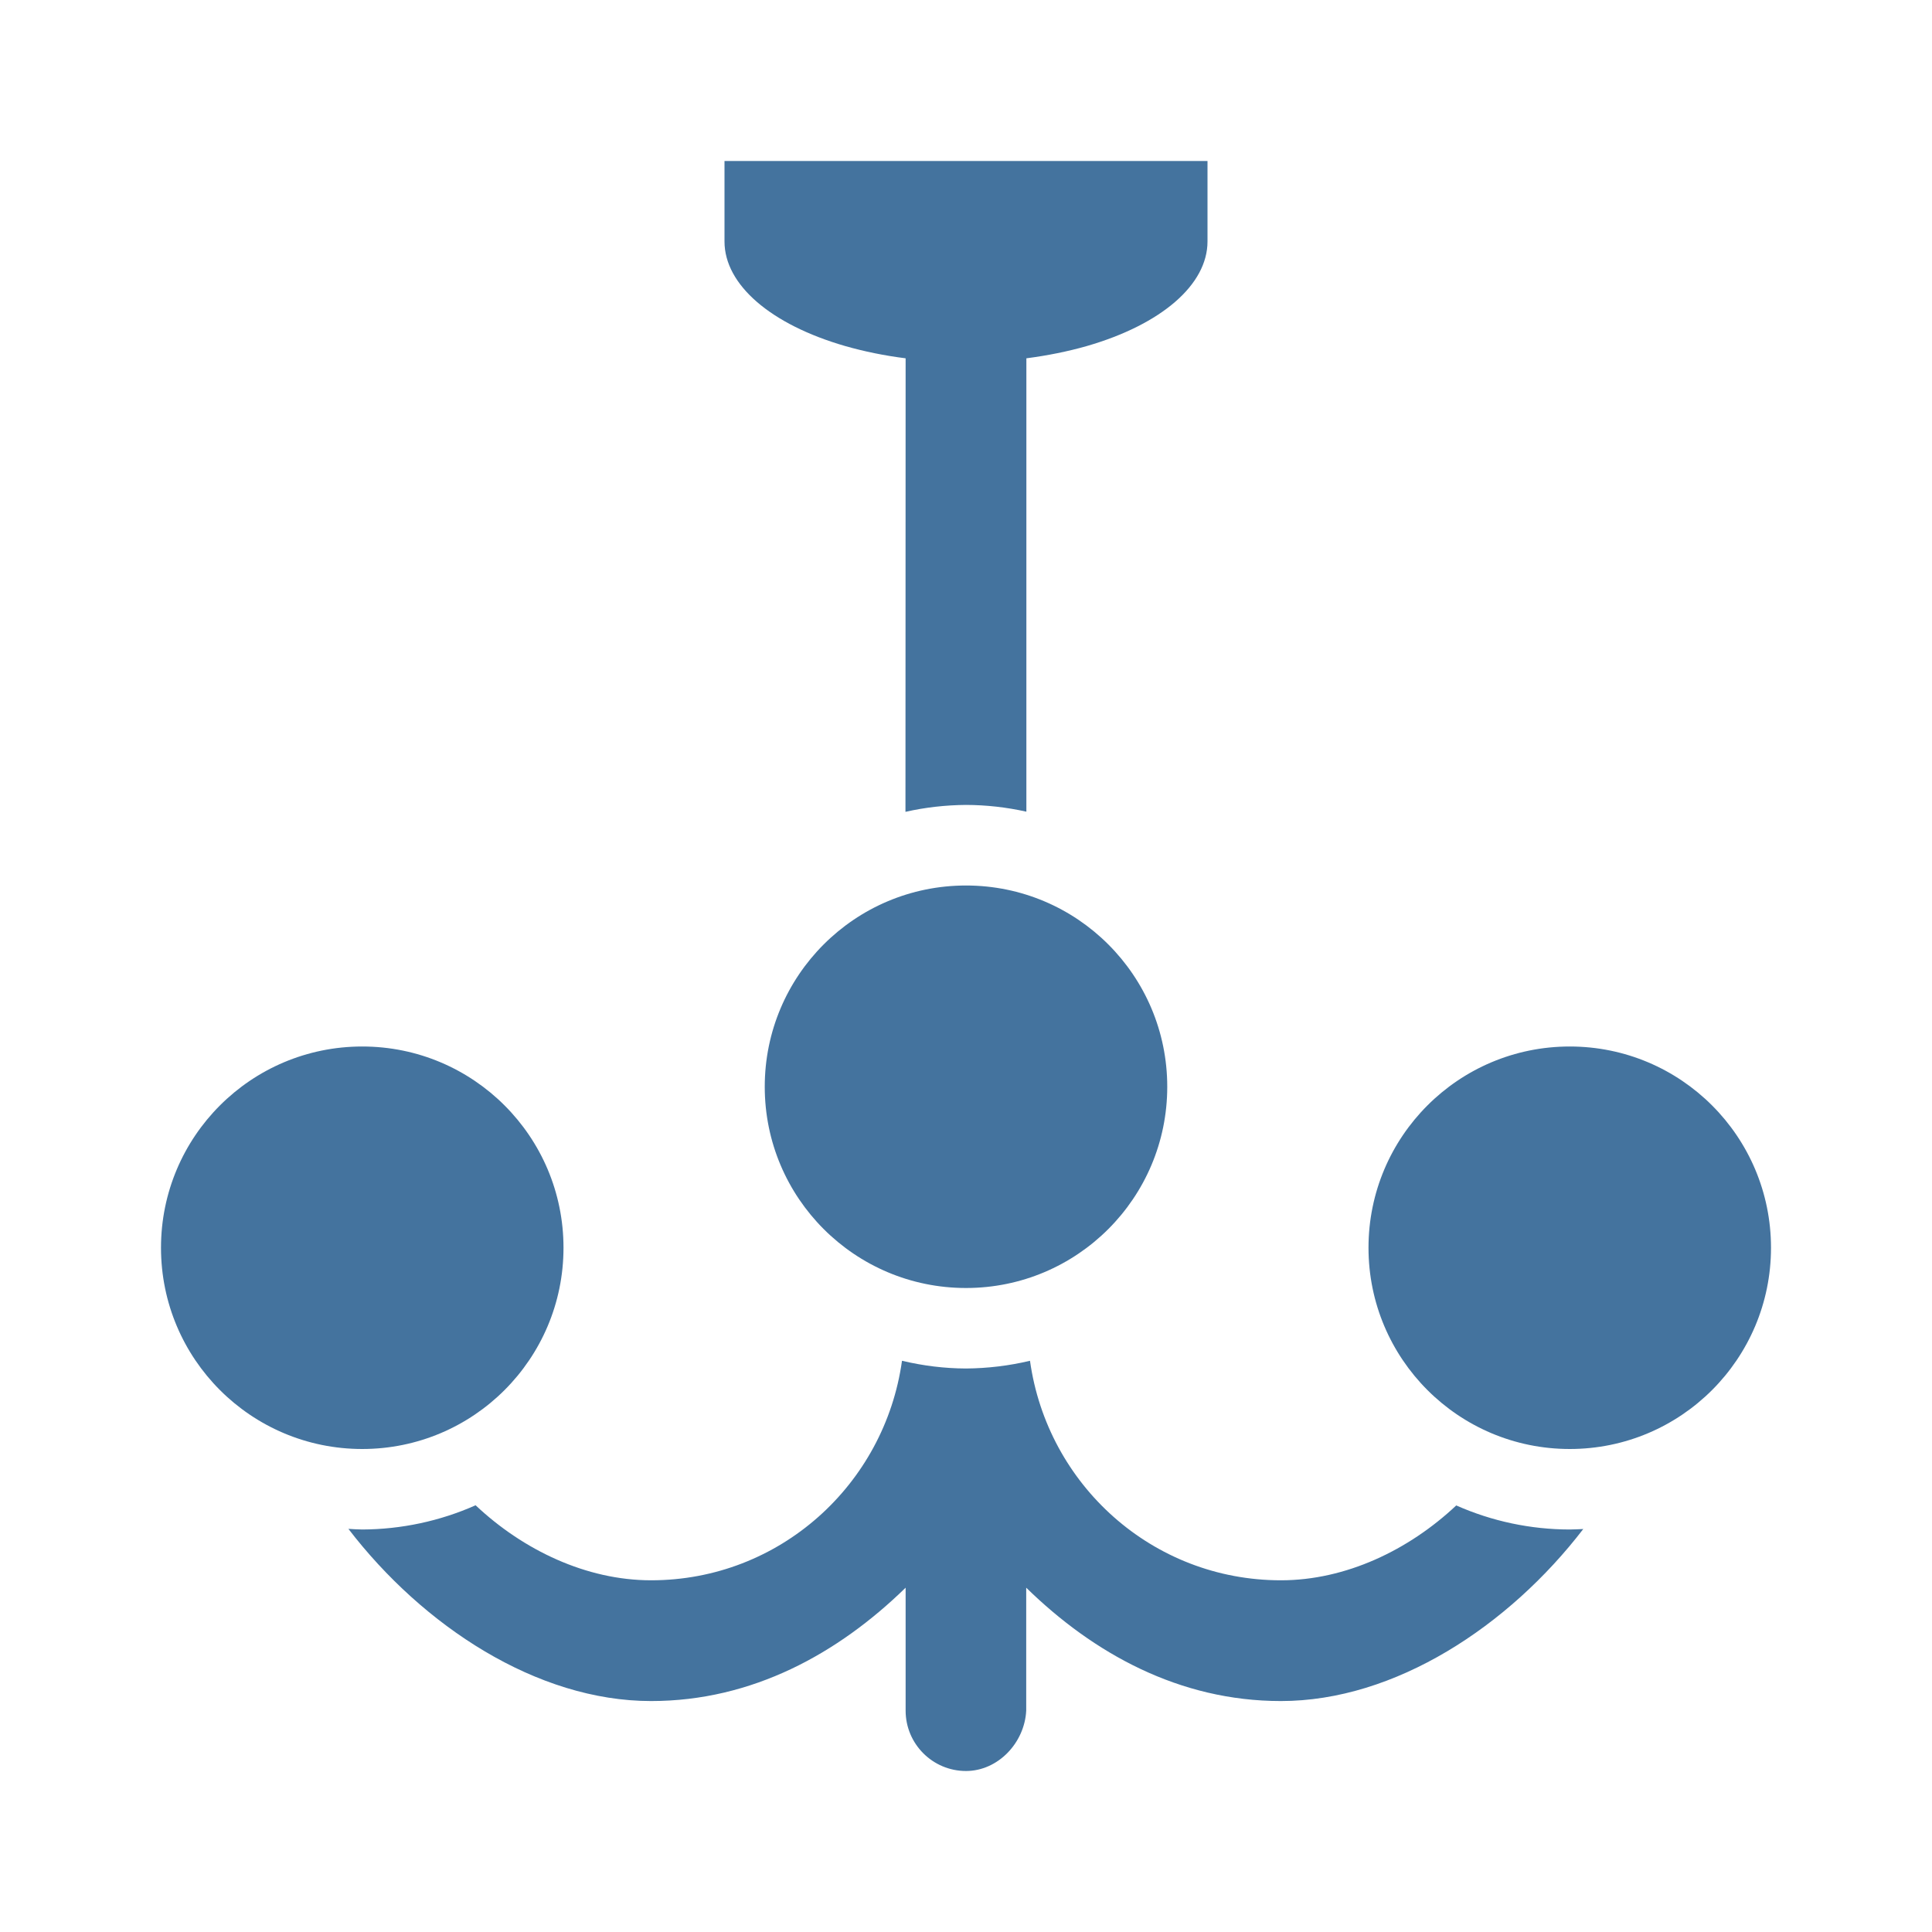
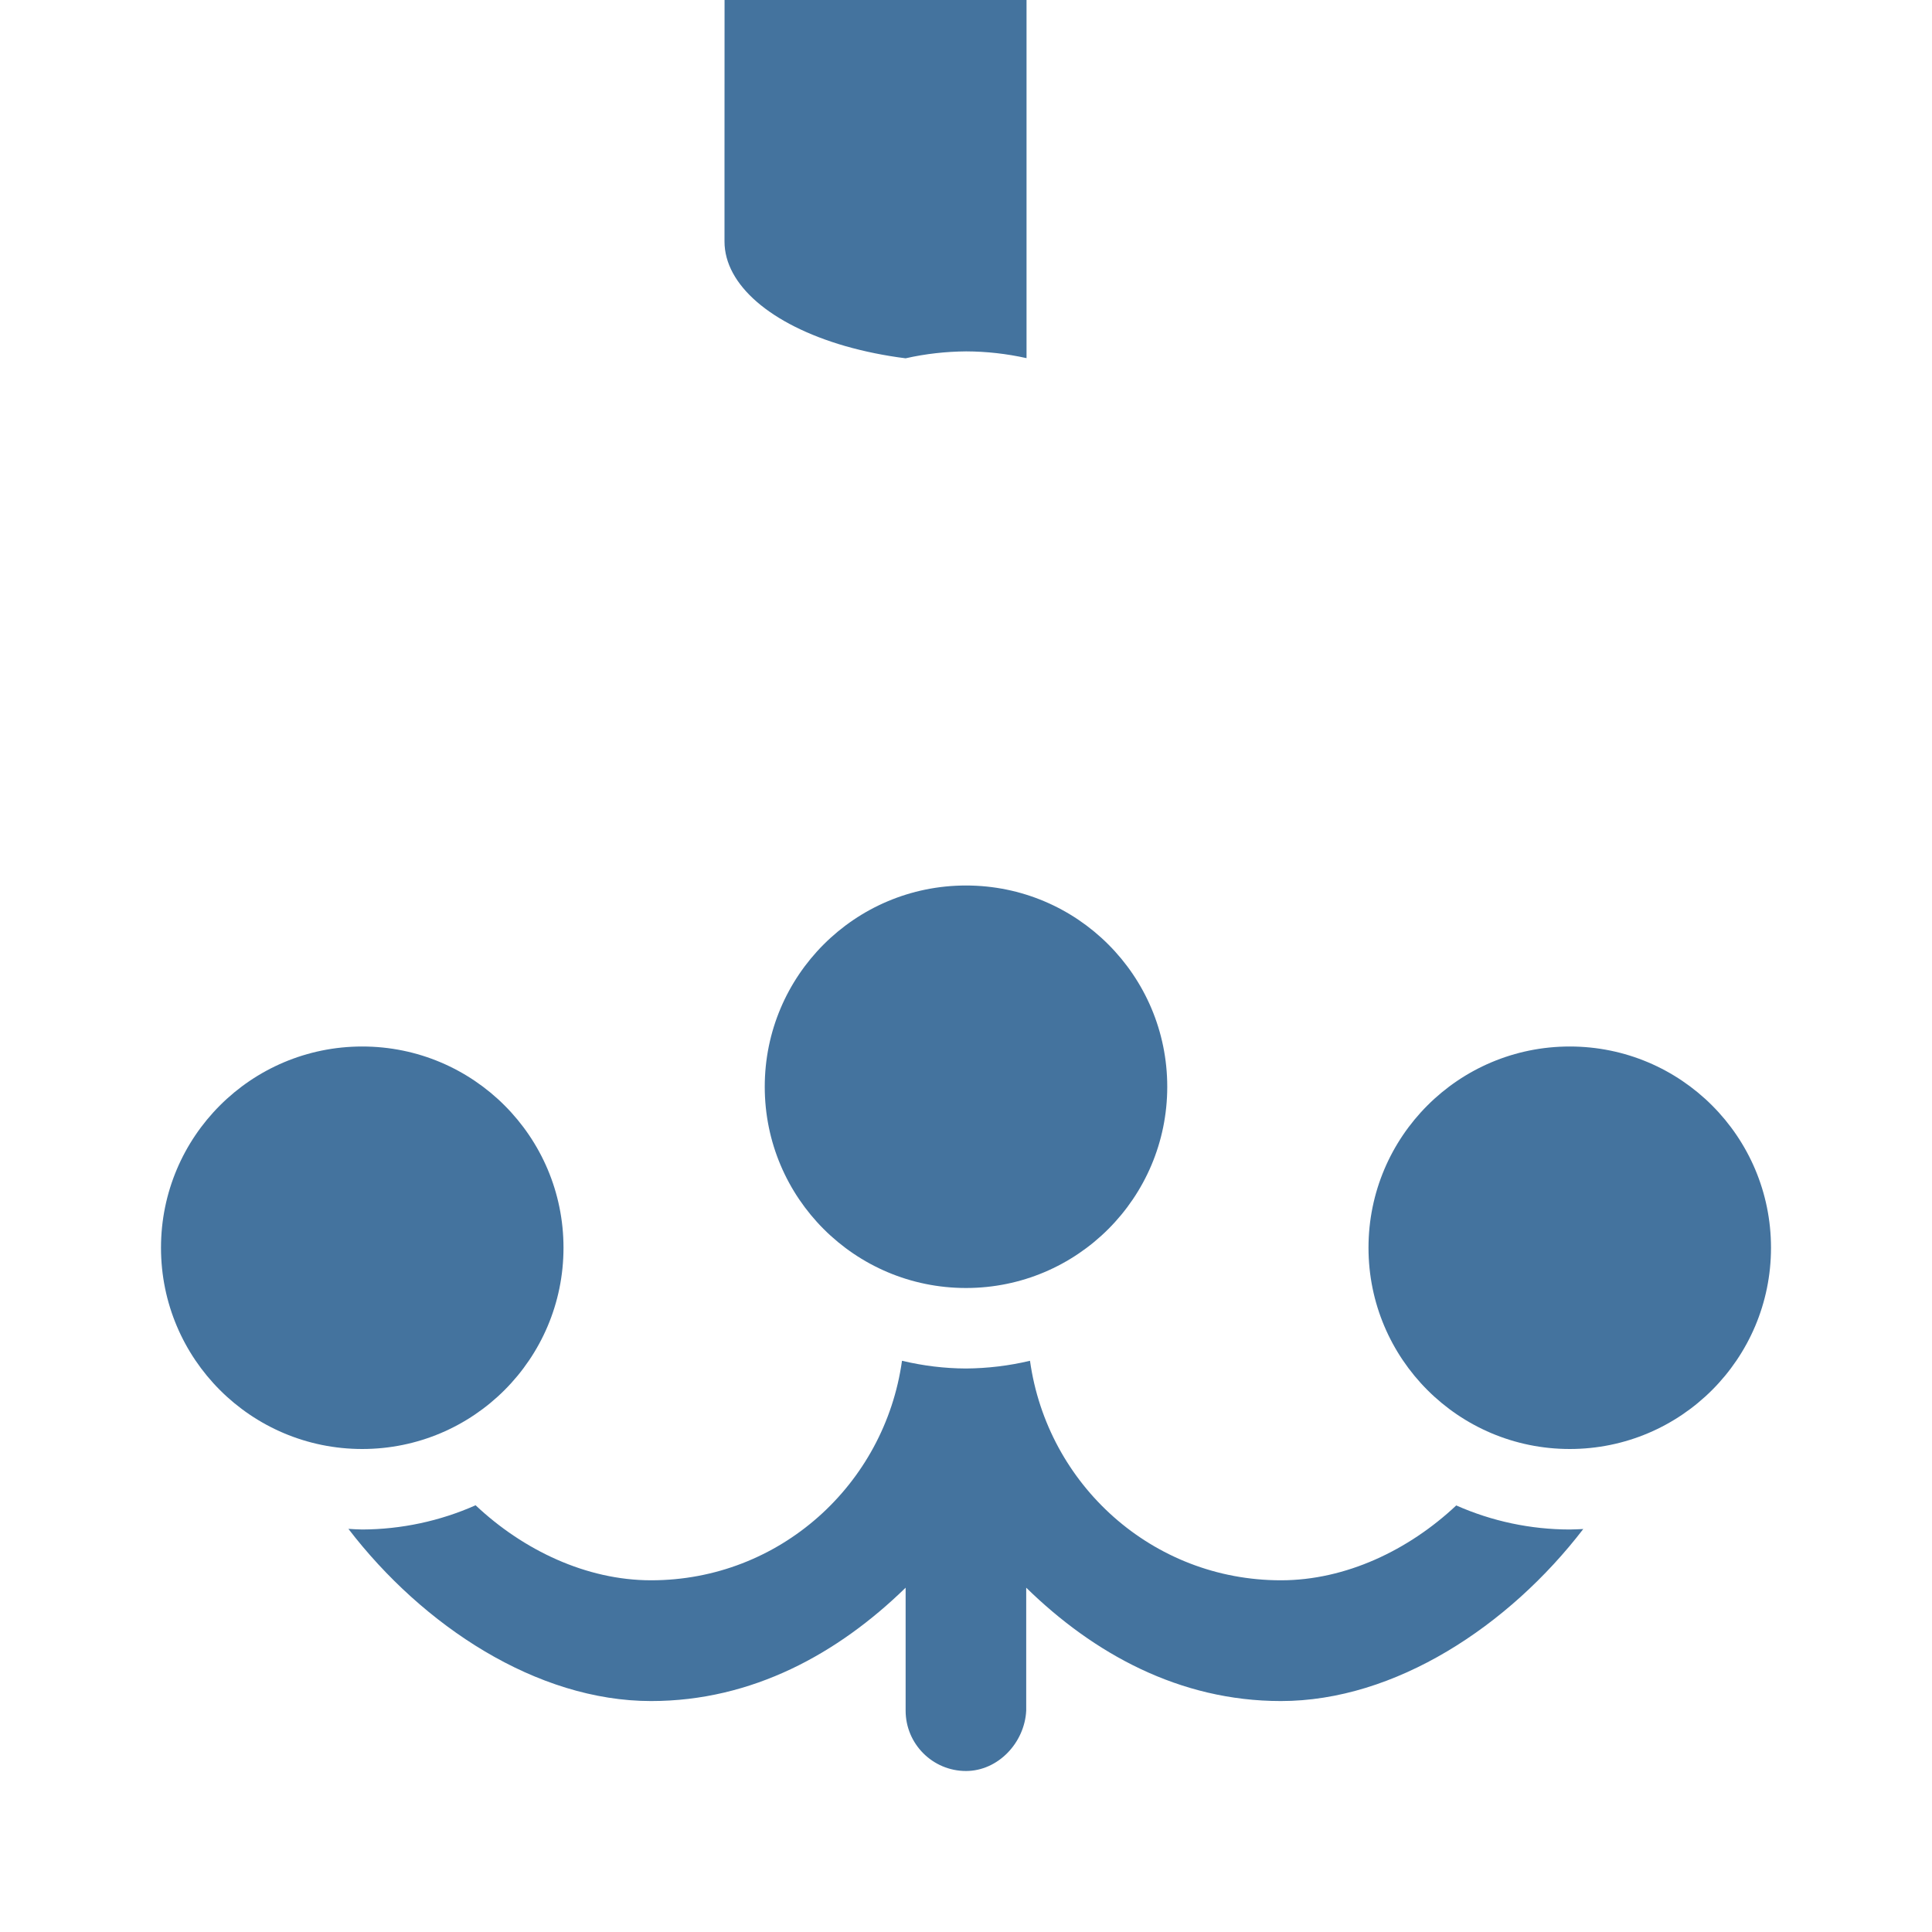
<svg xmlns="http://www.w3.org/2000/svg" fill="#44739e" version="1.1" width="24" height="24" viewBox="0 0 24 24">
-   <path d="m9 2v1c1.701e-4 0.536 0.572 1.031 1.5 1.299 0.235 0.067 0.487 0.119 0.75 0.152l-2e-3 5.634c0.246-0.056 0.5-0.084 0.752-0.086 0.252 8.81e-4 0.504 0.029 0.75 0.084v-5.632c0.263-0.034 0.515-0.085 0.75-0.152 0.928-0.268 1.5-0.763 1.5-1.299v-1h-6zm3 9c-1.381 0-2.5 1.119-2.5 2.5s1.119 2.5 2.5 2.5 2.5-1.119 2.5-2.5-1.119-2.5-2.5-2.5zm-7.5 2c-1.381 0-2.5 1.119-2.5 2.5s1.119 2.5 2.5 2.5 2.5-1.119 2.5-2.5-1.119-2.5-2.5-2.5zm15 0c-1.381 0-2.5 1.119-2.5 2.5s1.119 2.5 2.5 2.5 2.5-1.119 2.5-2.5-1.119-2.5-2.5-2.5zm-8.295 3.904c-0.215 1.538-1.52 2.727-3.117 2.727-0.804 0-1.589-0.375-2.18-0.932-0.443 0.197-0.923 0.299-1.408 0.301-0.057-0.001-0.115-0.004-0.172-0.008 0.925 1.206 2.34 2.139 3.76 2.139 1.26 0 2.325-0.592 3.162-1.408v1.527c0 0.414 0.336 0.75 0.75 0.75 0.399-5.51e-4 0.728-0.351 0.748-0.75v-1.527c0.837 0.818 1.903 1.408 3.164 1.408 1.419 0 2.831-0.932 3.756-2.137-0.056 0.003-0.112 0.005-0.168 0.006-0.486-6.87e-4 -0.966-0.102-1.41-0.299-0.591 0.556-1.374 0.93-2.178 0.93-1.597 0-2.902-1.188-3.117-2.727-0.26 0.062-0.527 0.094-0.795 0.096-0.268-0.001-0.534-0.034-0.795-0.096z" />
+   <path d="m9 2v1c1.701e-4 0.536 0.572 1.031 1.5 1.299 0.235 0.067 0.487 0.119 0.75 0.152c0.246-0.056 0.5-0.084 0.752-0.086 0.252 8.81e-4 0.504 0.029 0.75 0.084v-5.632c0.263-0.034 0.515-0.085 0.75-0.152 0.928-0.268 1.5-0.763 1.5-1.299v-1h-6zm3 9c-1.381 0-2.5 1.119-2.5 2.5s1.119 2.5 2.5 2.5 2.5-1.119 2.5-2.5-1.119-2.5-2.5-2.5zm-7.5 2c-1.381 0-2.5 1.119-2.5 2.5s1.119 2.5 2.5 2.5 2.5-1.119 2.5-2.5-1.119-2.5-2.5-2.5zm15 0c-1.381 0-2.5 1.119-2.5 2.5s1.119 2.5 2.5 2.5 2.5-1.119 2.5-2.5-1.119-2.5-2.5-2.5zm-8.295 3.904c-0.215 1.538-1.52 2.727-3.117 2.727-0.804 0-1.589-0.375-2.18-0.932-0.443 0.197-0.923 0.299-1.408 0.301-0.057-0.001-0.115-0.004-0.172-0.008 0.925 1.206 2.34 2.139 3.76 2.139 1.26 0 2.325-0.592 3.162-1.408v1.527c0 0.414 0.336 0.75 0.75 0.75 0.399-5.51e-4 0.728-0.351 0.748-0.75v-1.527c0.837 0.818 1.903 1.408 3.164 1.408 1.419 0 2.831-0.932 3.756-2.137-0.056 0.003-0.112 0.005-0.168 0.006-0.486-6.87e-4 -0.966-0.102-1.41-0.299-0.591 0.556-1.374 0.93-2.178 0.93-1.597 0-2.902-1.188-3.117-2.727-0.26 0.062-0.527 0.094-0.795 0.096-0.268-0.001-0.534-0.034-0.795-0.096z" />
</svg>